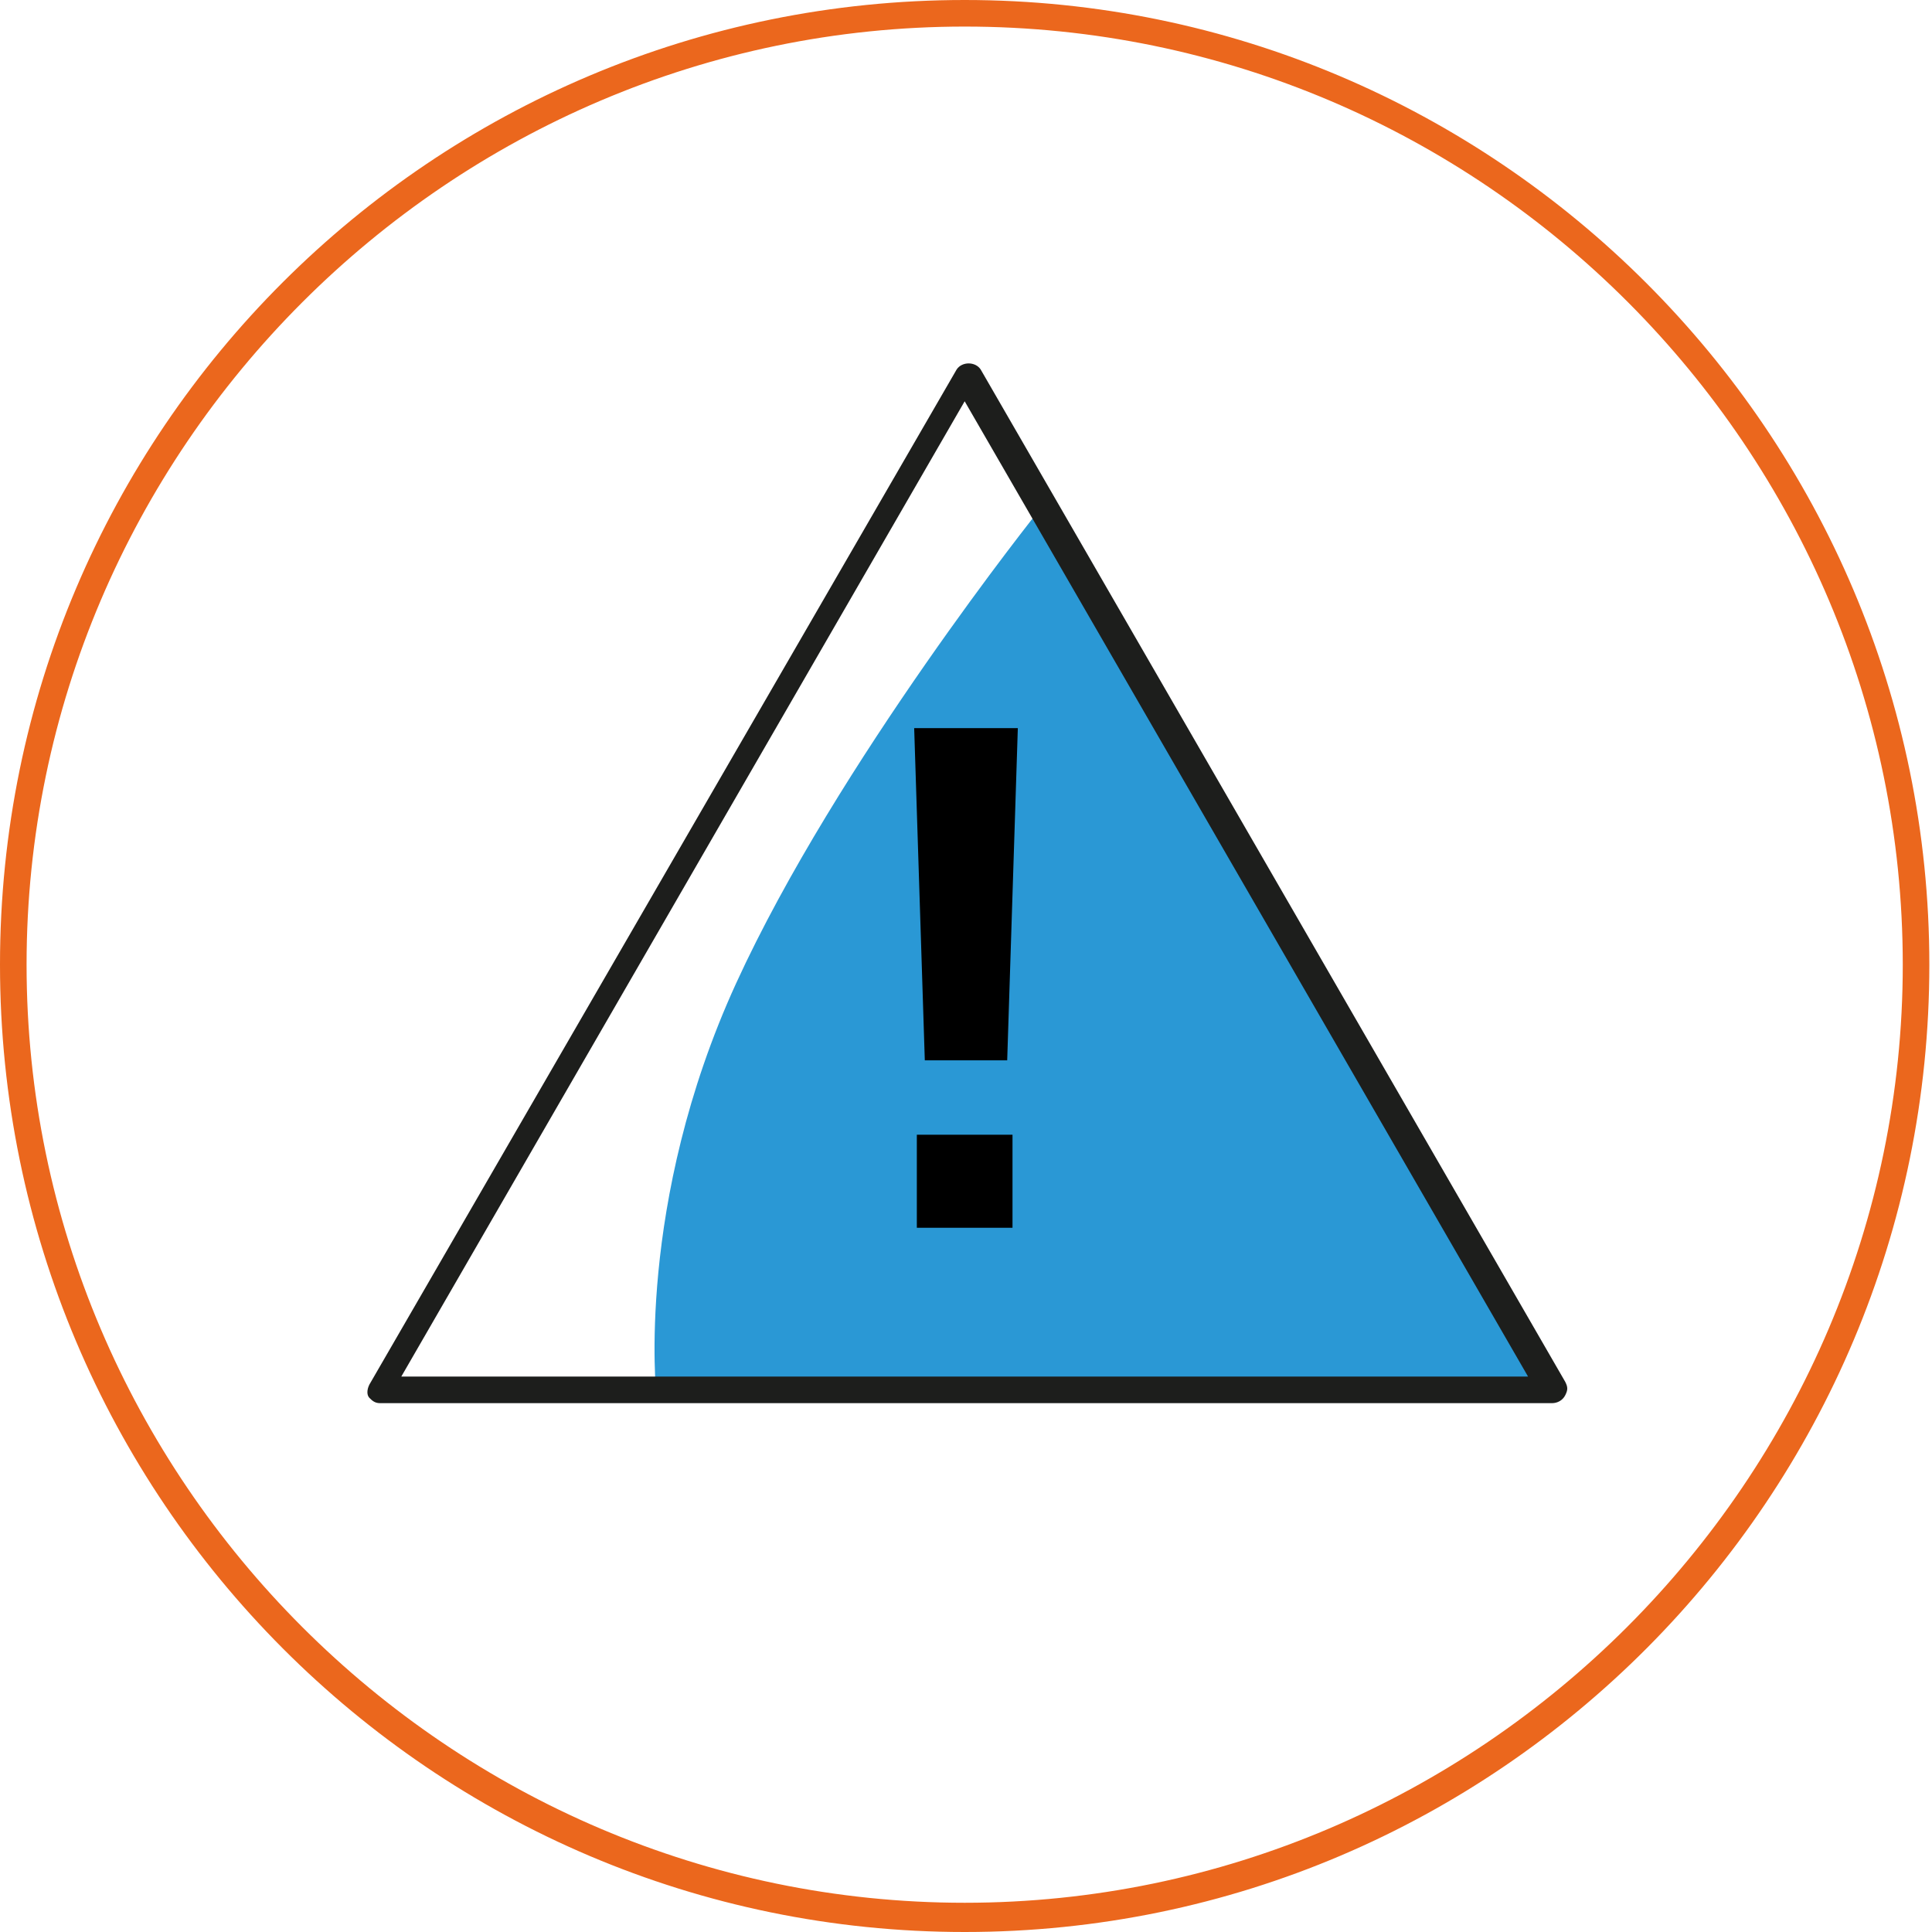
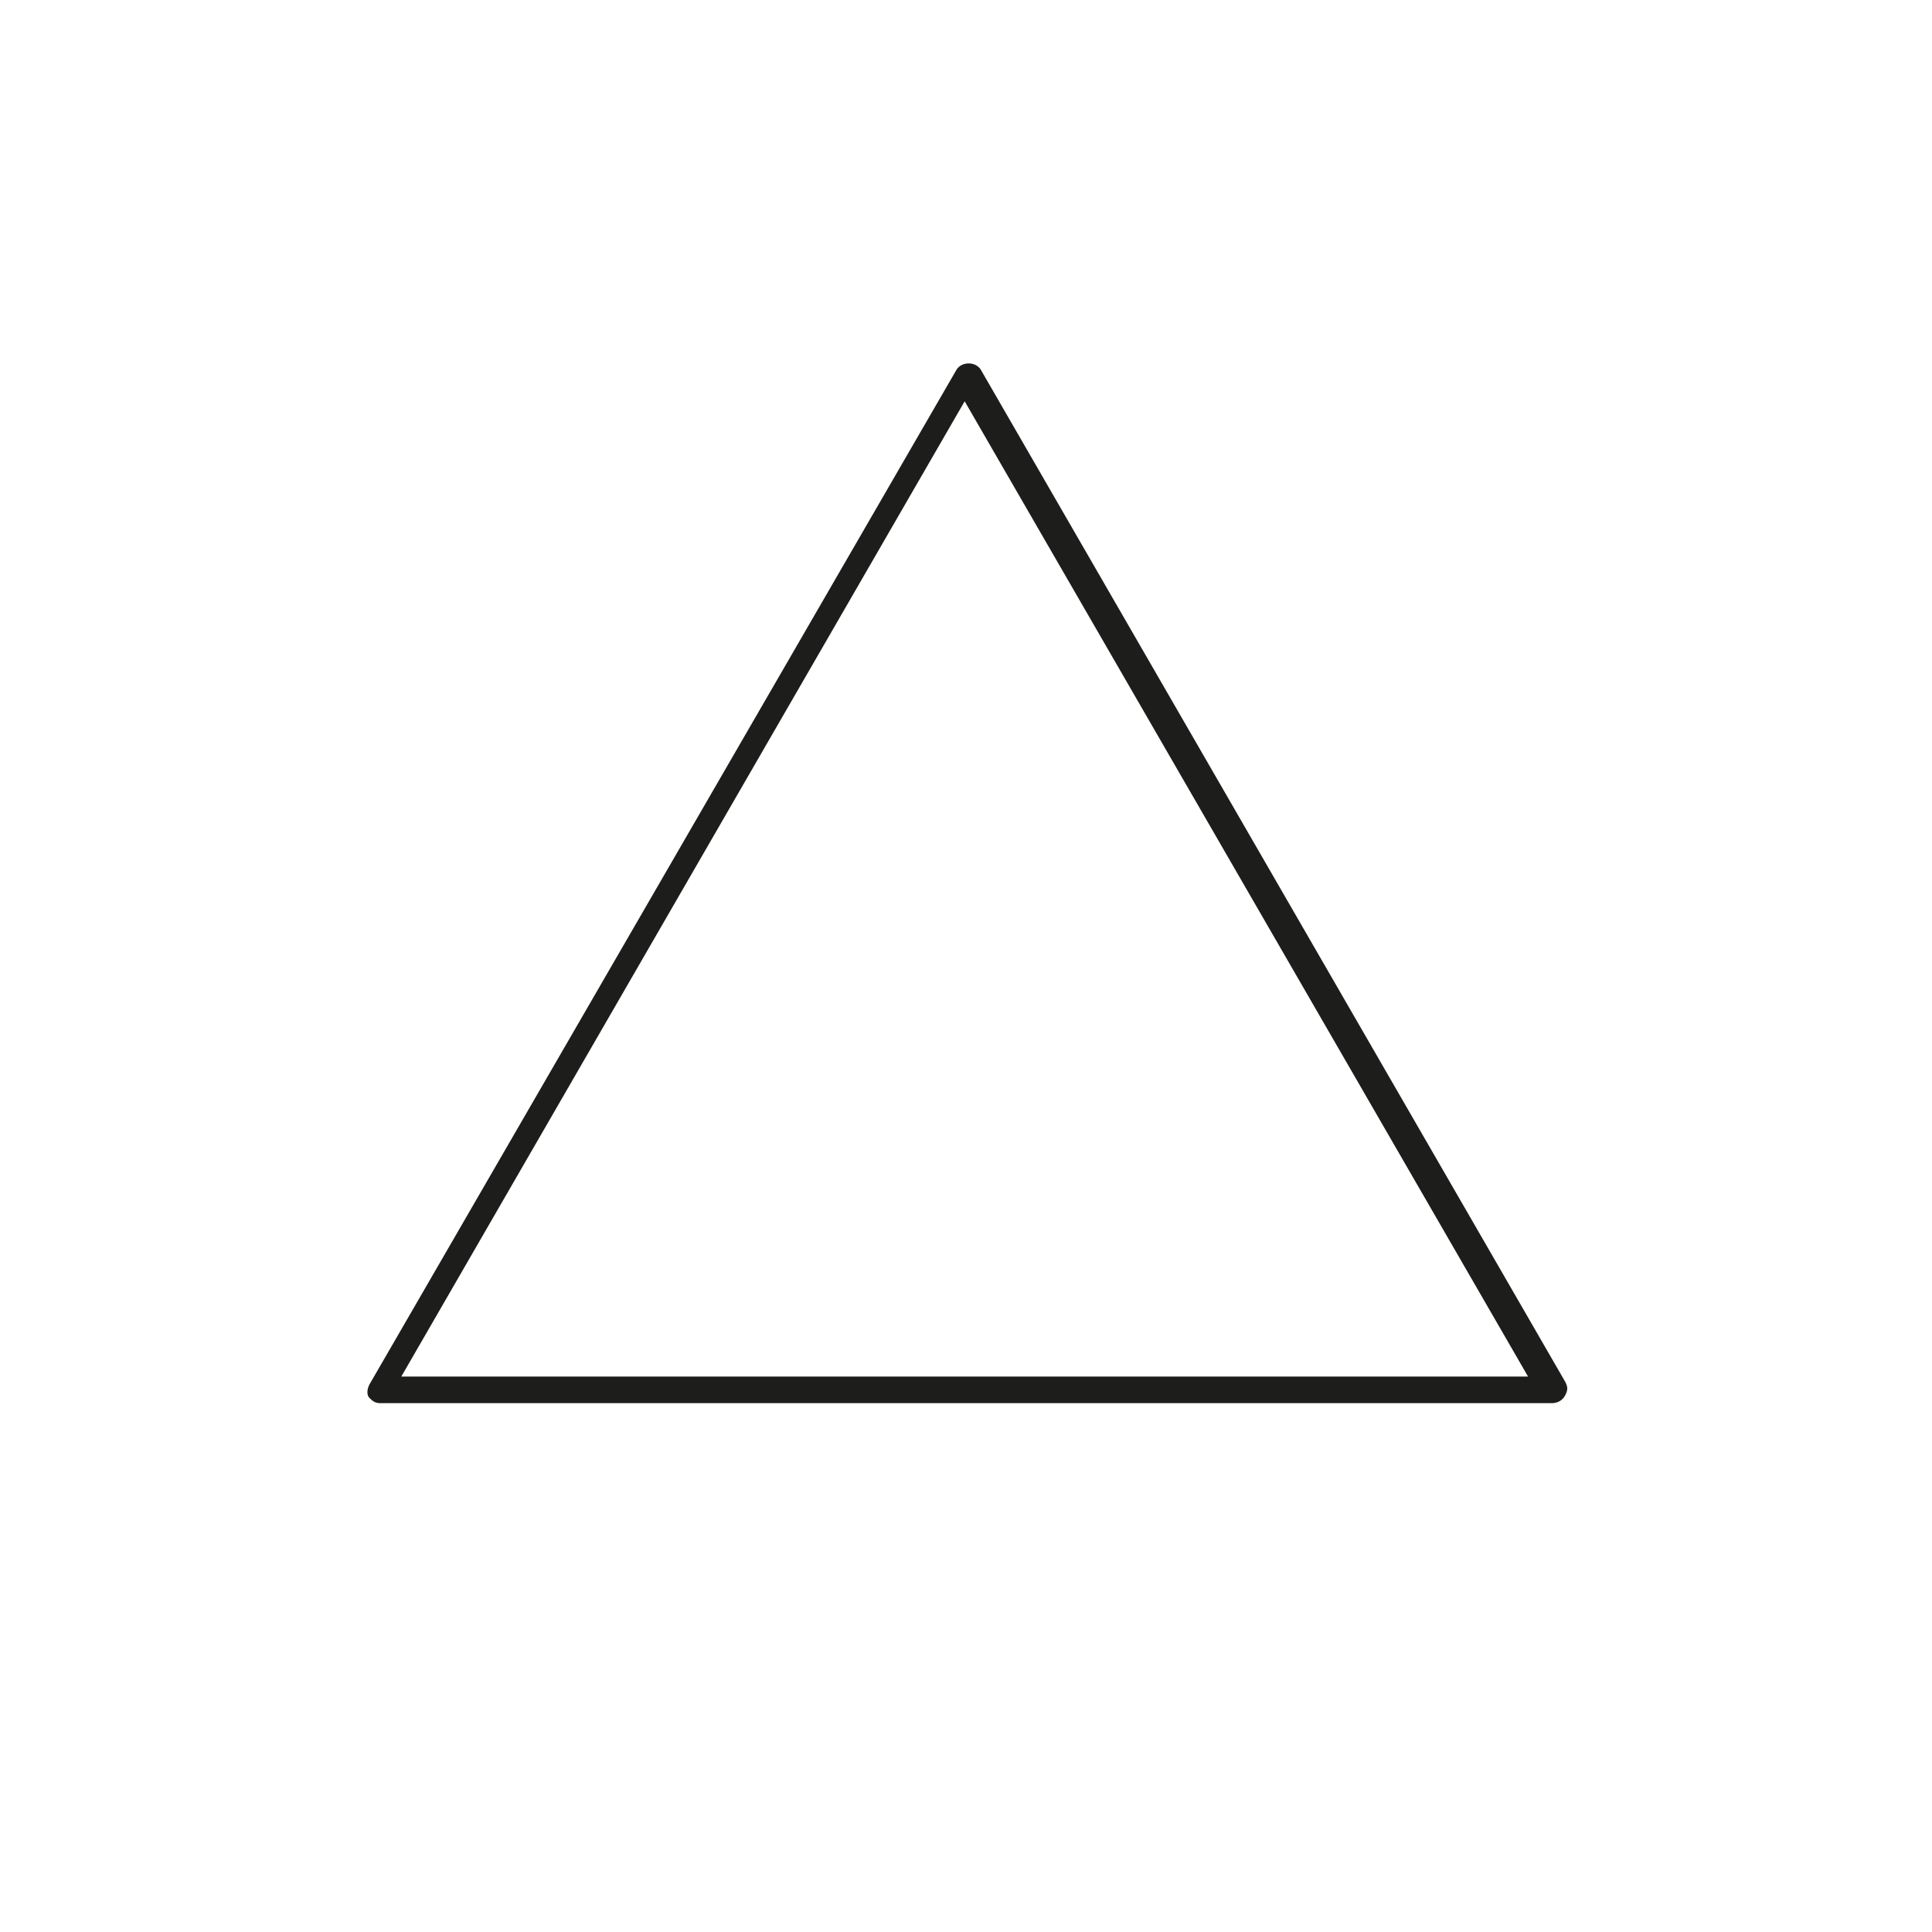
<svg xmlns="http://www.w3.org/2000/svg" viewBox="0 0 72.7 72.7" style="enable-background:new 0 0 72.7 72.7" xml:space="preserve">
-   <path d="M36.3 72.7C16.3 72.7 0 56.4 0 36.3S16.3 0 36.3 0s36.3 16.3 36.3 36.3-16.2 36.4-36.3 36.4zm0-71.7C16.9 1 1 16.9 1 36.3s15.9 35.3 35.3 35.3 35.3-15.9 35.3-35.3S55.8 1 36.3 1z" style="fill:#eb671d" />
-   <path d="M39.1 19.2S31.5 28.7 27.7 37s-3 15.5-3 15.5h32l1.6-.9-19.2-32.4z" style="fill:#2a98d5" />
  <path d="M58.4 52.8H14.3c-.2 0-.3-.1-.4-.2s-.1-.3 0-.5L36 13.9c.2-.3.7-.3.9 0l22 38.1c.1.2.1.3 0 .5s-.3.3-.5.3zm-43.3-1h42.4L36.3 15.1 15.1 51.8z" style="fill:#1d1e1c" />
-   <path d="m34.8 39.9-.4-12.5h3.9l-.4 12.5h-3.1zm-.3 6.3v-3.5h3.6v3.5h-3.6z" />
</svg>